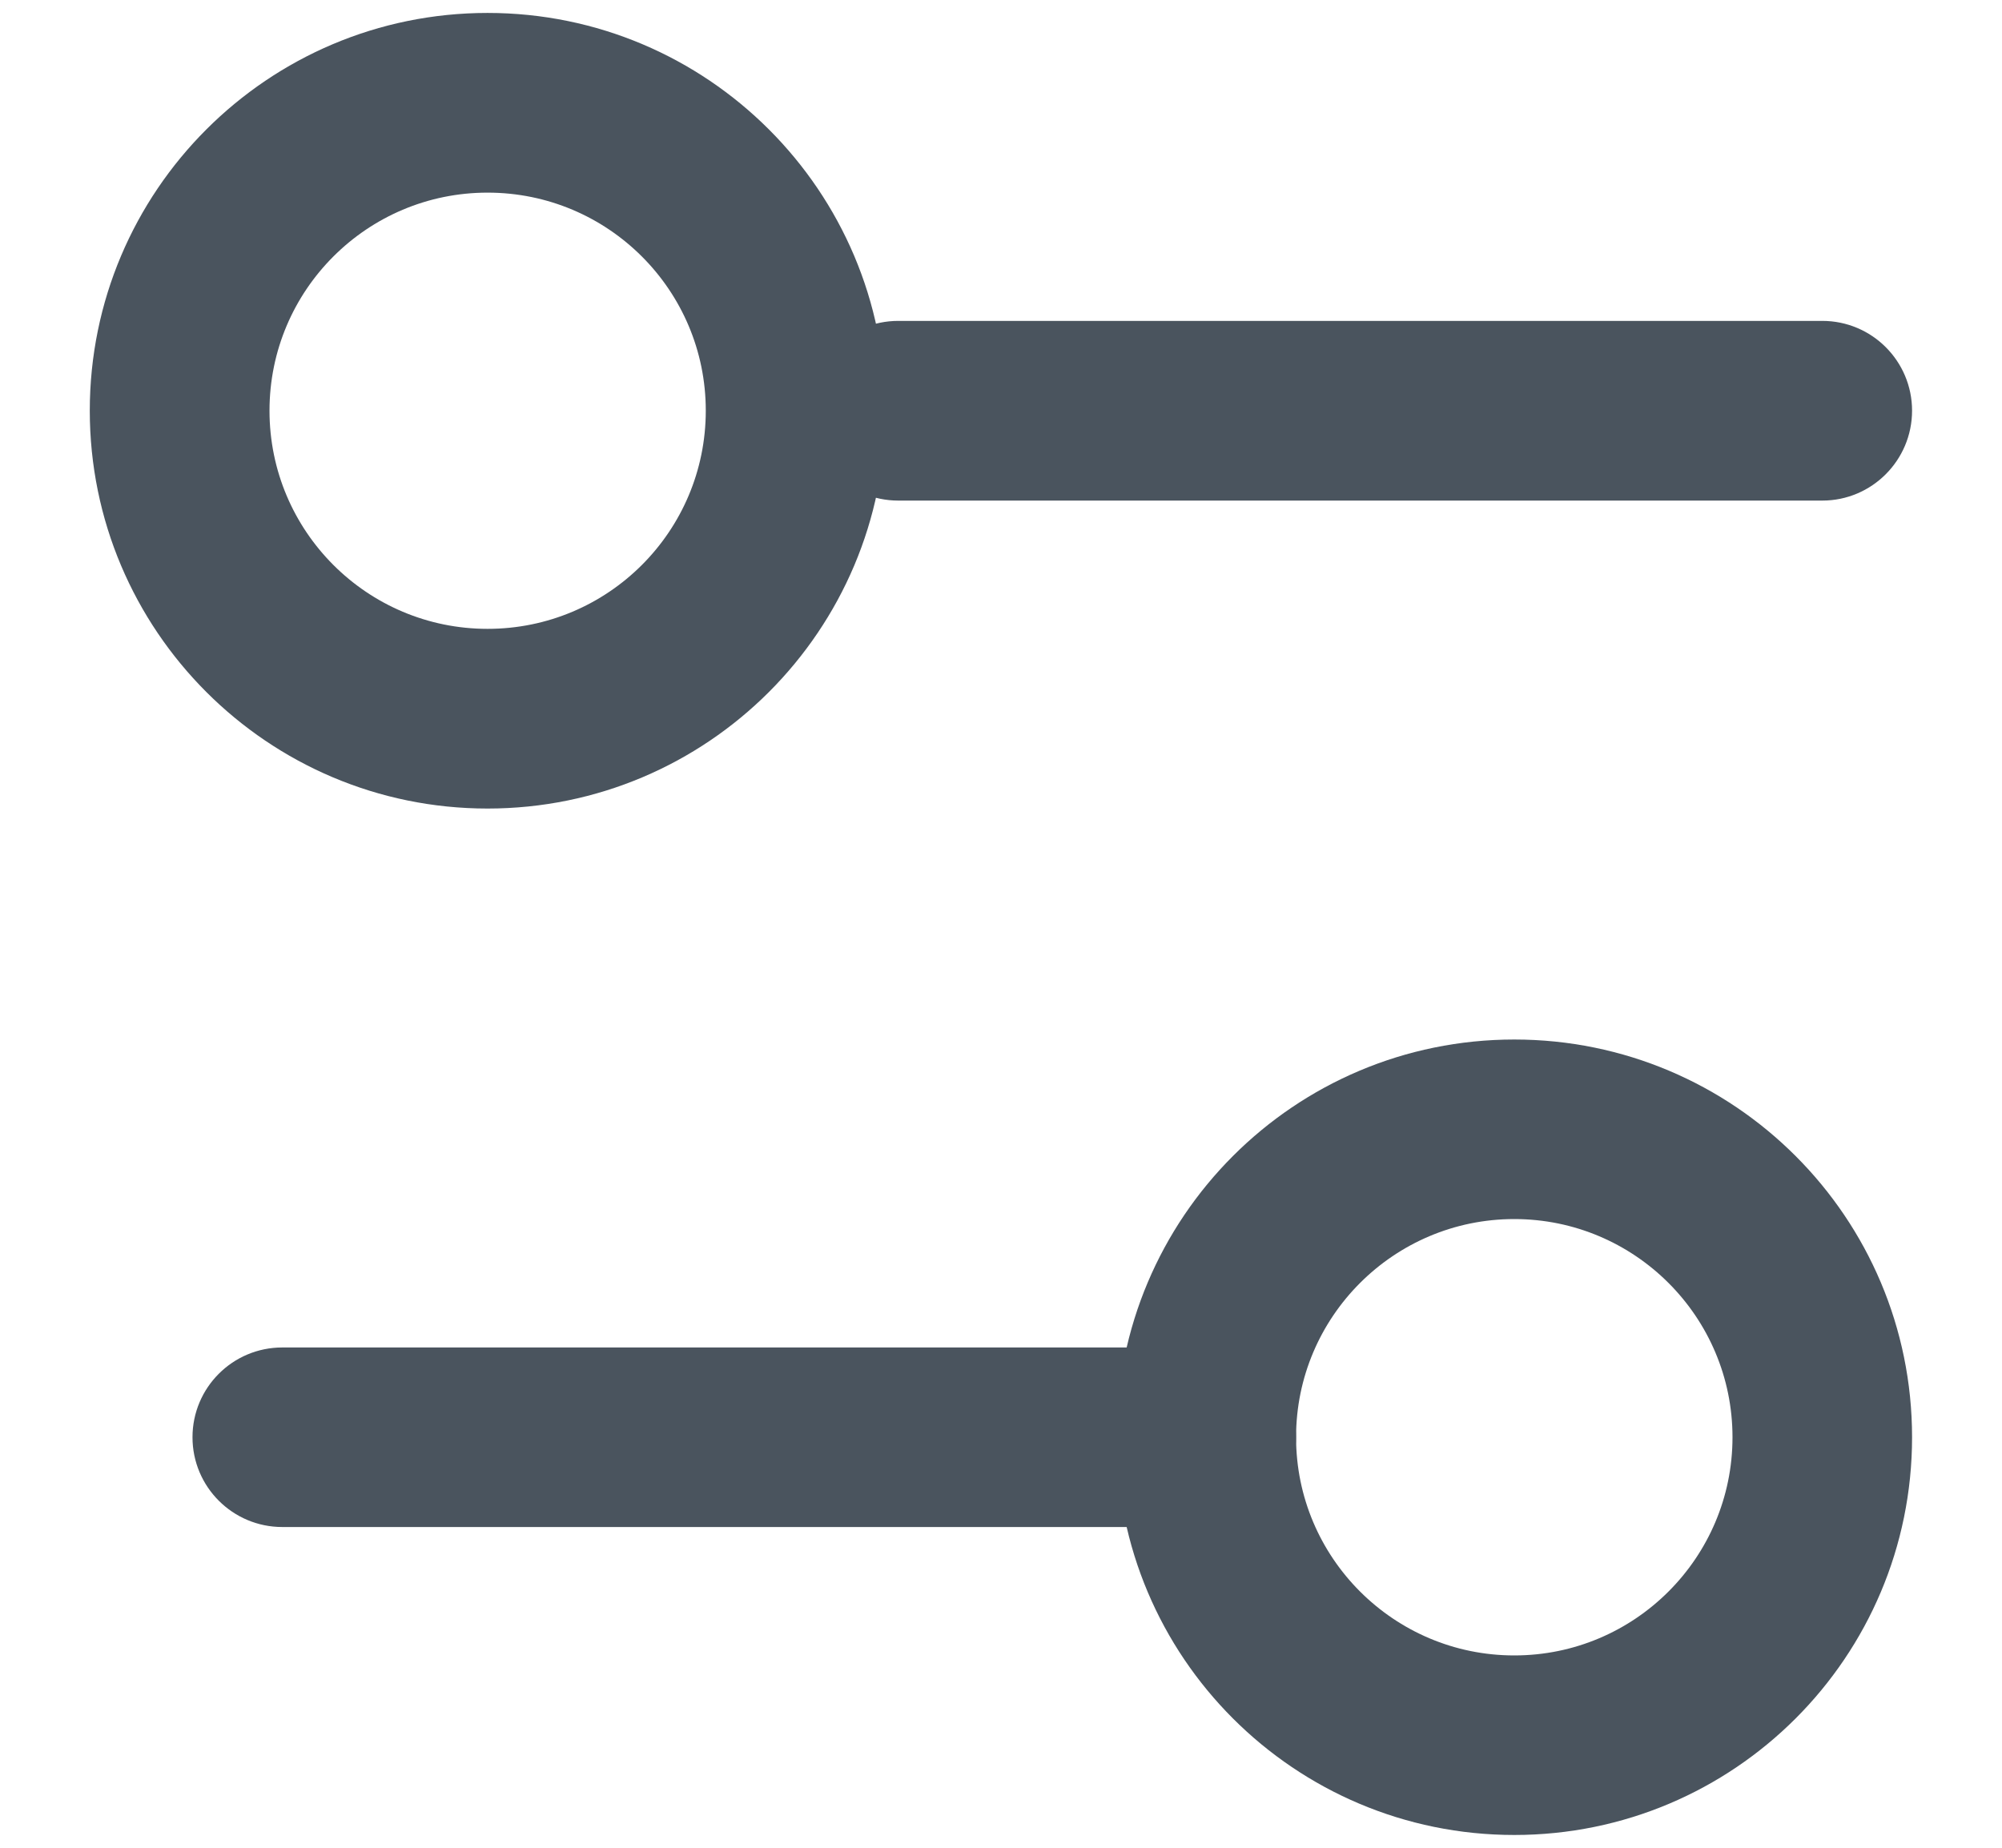
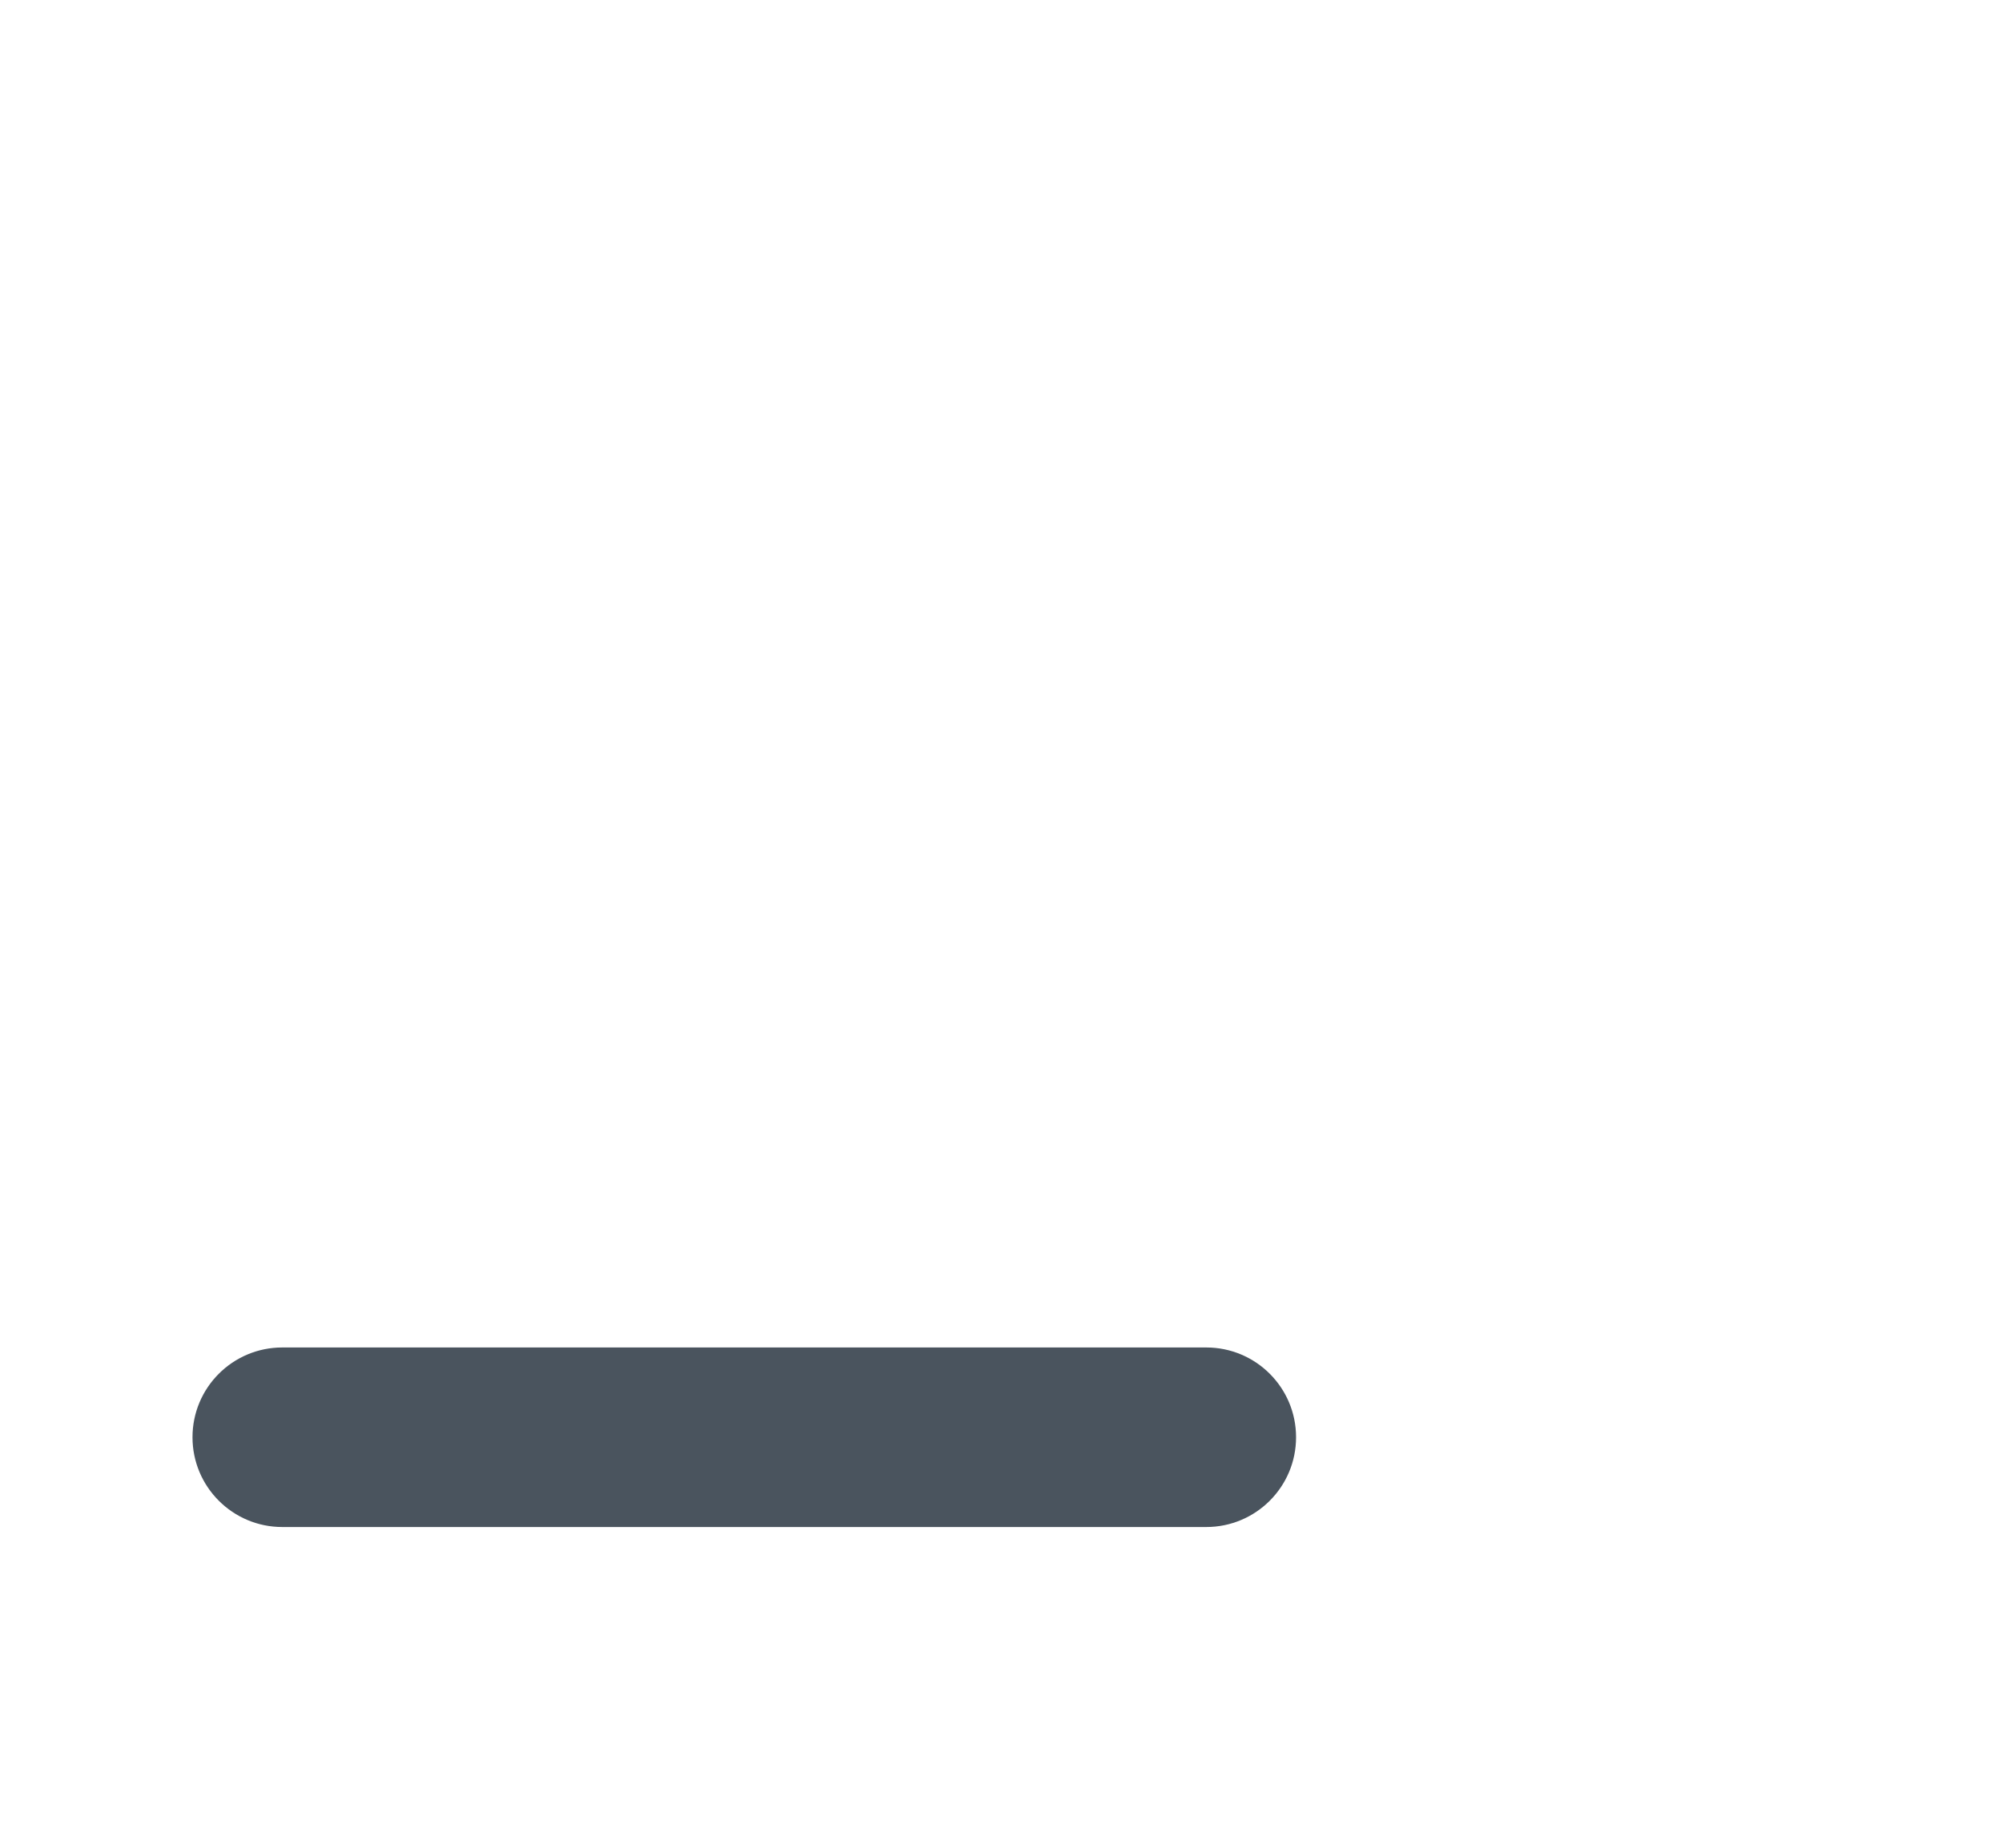
<svg xmlns="http://www.w3.org/2000/svg" width="13" height="12" viewBox="0 0 13 12" fill="none">
-   <path fill-rule="evenodd" clip-rule="evenodd" d="M5.25 2.667C5.25 2.345 5.511 2.084 5.833 2.084H11.833C12.155 2.084 12.416 2.345 12.416 2.667C12.416 2.989 12.155 3.251 11.833 3.251H5.833C5.511 3.251 5.25 2.989 5.25 2.667Z" fill="#4A545E" />
  <path fill-rule="evenodd" clip-rule="evenodd" d="M1.25 9.334C1.25 9.012 1.511 8.751 1.833 8.751H7.833C8.155 8.751 8.416 9.012 8.416 9.334C8.416 9.656 8.155 9.917 7.833 9.917H1.833C1.511 9.917 1.25 9.656 1.25 9.334Z" fill="#4A545E" />
-   <path fill-rule="evenodd" clip-rule="evenodd" d="M9.833 7.917C9.051 7.917 8.416 8.552 8.416 9.334C8.416 10.116 9.051 10.751 9.833 10.751C10.615 10.751 11.25 10.116 11.25 9.334C11.25 8.552 10.615 7.917 9.833 7.917ZM7.25 9.334C7.25 7.907 8.406 6.751 9.833 6.751C11.26 6.751 12.416 7.907 12.416 9.334C12.416 10.761 11.26 11.917 9.833 11.917C8.406 11.917 7.25 10.761 7.25 9.334Z" fill="#4A545E" />
-   <path fill-rule="evenodd" clip-rule="evenodd" d="M3.166 1.251C2.384 1.251 1.75 1.885 1.75 2.667C1.75 3.45 2.384 4.084 3.166 4.084C3.949 4.084 4.583 3.45 4.583 2.667C4.583 1.885 3.949 1.251 3.166 1.251ZM0.583 2.667C0.583 1.241 1.74 0.084 3.166 0.084C4.593 0.084 5.75 1.241 5.75 2.667C5.75 4.094 4.593 5.251 3.166 5.251C1.74 5.251 0.583 4.094 0.583 2.667Z" fill="#4A545E" />
</svg>